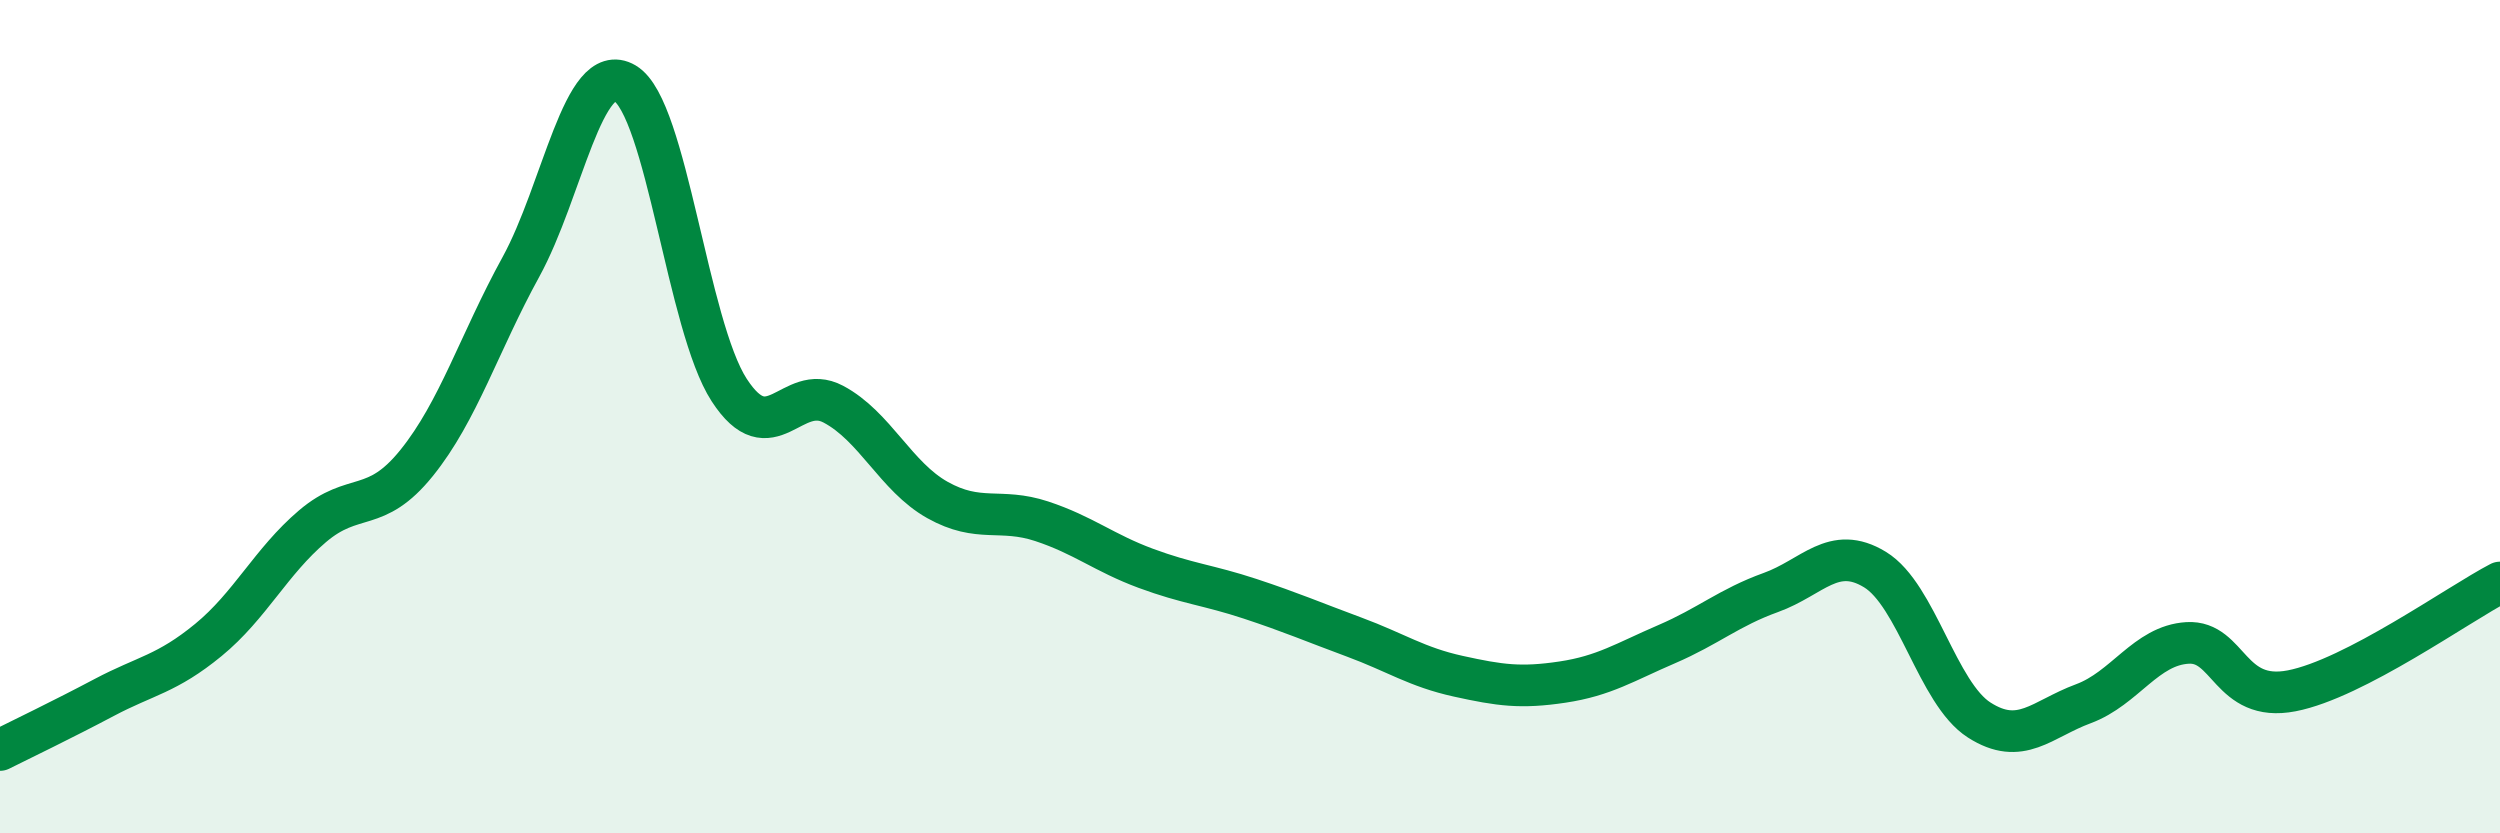
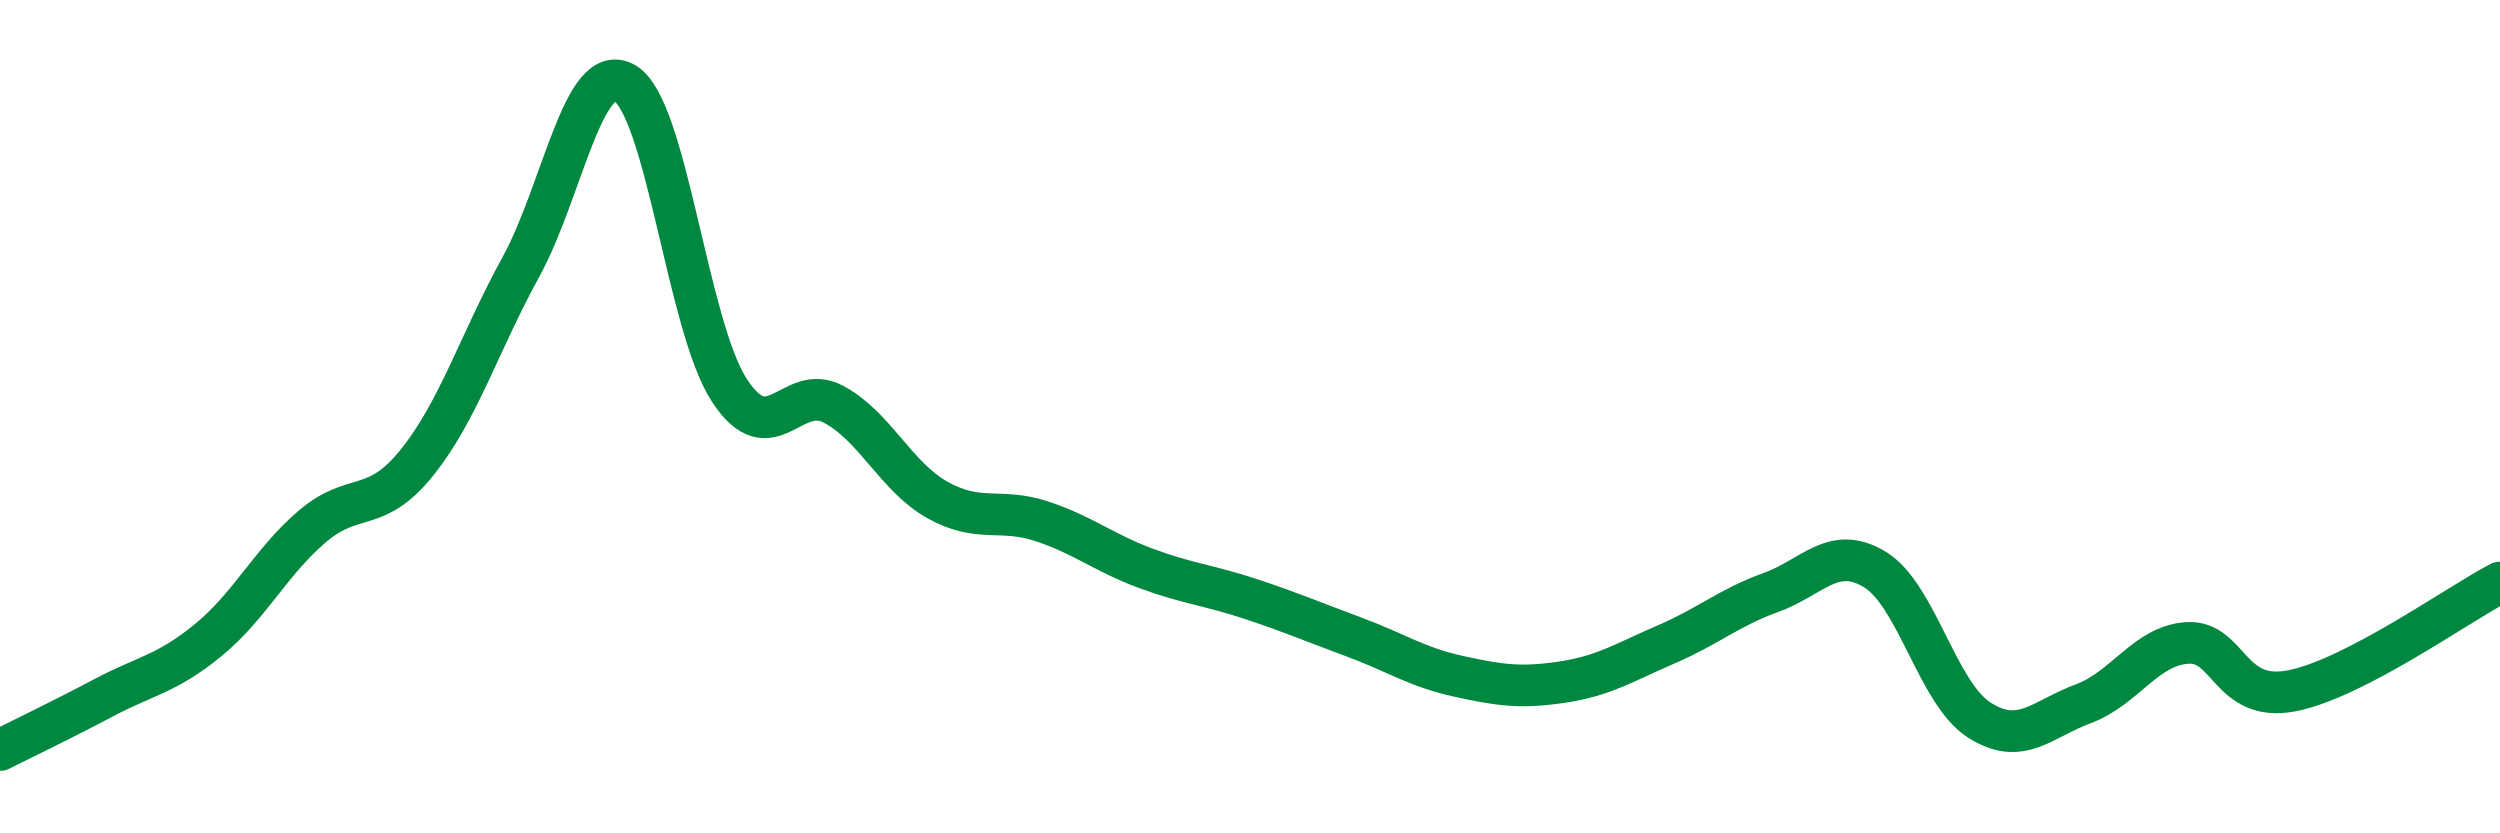
<svg xmlns="http://www.w3.org/2000/svg" width="60" height="20" viewBox="0 0 60 20">
-   <path d="M 0,18 C 0.5,17.75 1.5,17.27 2.5,16.74 C 3.5,16.21 4,16.18 5,15.36 C 6,14.54 6.5,13.48 7.5,12.63 C 8.5,11.78 9,12.35 10,11.11 C 11,9.87 11.5,8.23 12.5,6.41 C 13.5,4.59 14,1.41 15,2 C 16,2.59 16.5,7.82 17.5,9.36 C 18.5,10.9 19,9.17 20,9.7 C 21,10.23 21.5,11.44 22.5,12 C 23.5,12.56 24,12.18 25,12.51 C 26,12.84 26.5,13.27 27.5,13.64 C 28.5,14.01 29,14.04 30,14.37 C 31,14.7 31.5,14.92 32.5,15.29 C 33.5,15.66 34,16.01 35,16.23 C 36,16.45 36.5,16.52 37.5,16.37 C 38.5,16.22 39,15.89 40,15.46 C 41,15.03 41.5,14.58 42.5,14.22 C 43.5,13.86 44,13.06 45,13.67 C 46,14.28 46.5,16.64 47.5,17.28 C 48.5,17.92 49,17.26 50,16.89 C 51,16.52 51.5,15.49 52.5,15.43 C 53.5,15.37 53.5,16.87 55,16.58 C 56.5,16.29 59,14.5 60,13.98L60 20L0 20Z" fill="#008740" opacity="0.1" stroke-linecap="round" stroke-linejoin="round" />
  <path d="M 0,18 C 0.5,17.75 1.5,17.27 2.5,16.74 C 3.5,16.21 4,16.18 5,15.36 C 6,14.54 6.5,13.48 7.5,12.63 C 8.5,11.78 9,12.35 10,11.11 C 11,9.87 11.5,8.23 12.5,6.41 C 13.5,4.59 14,1.41 15,2 C 16,2.59 16.5,7.82 17.5,9.36 C 18.5,10.9 19,9.17 20,9.7 C 21,10.23 21.5,11.44 22.5,12 C 23.5,12.56 24,12.18 25,12.51 C 26,12.84 26.5,13.27 27.5,13.64 C 28.5,14.01 29,14.04 30,14.37 C 31,14.7 31.5,14.92 32.5,15.29 C 33.5,15.66 34,16.01 35,16.23 C 36,16.45 36.5,16.52 37.5,16.37 C 38.5,16.22 39,15.89 40,15.46 C 41,15.03 41.5,14.58 42.5,14.22 C 43.5,13.86 44,13.06 45,13.67 C 46,14.28 46.5,16.64 47.5,17.28 C 48.5,17.92 49,17.26 50,16.89 C 51,16.52 51.5,15.49 52.5,15.43 C 53.5,15.37 53.5,16.87 55,16.58 C 56.5,16.29 59,14.5 60,13.98" stroke="#008740" stroke-width="1" fill="none" stroke-linecap="round" stroke-linejoin="round" />
</svg>